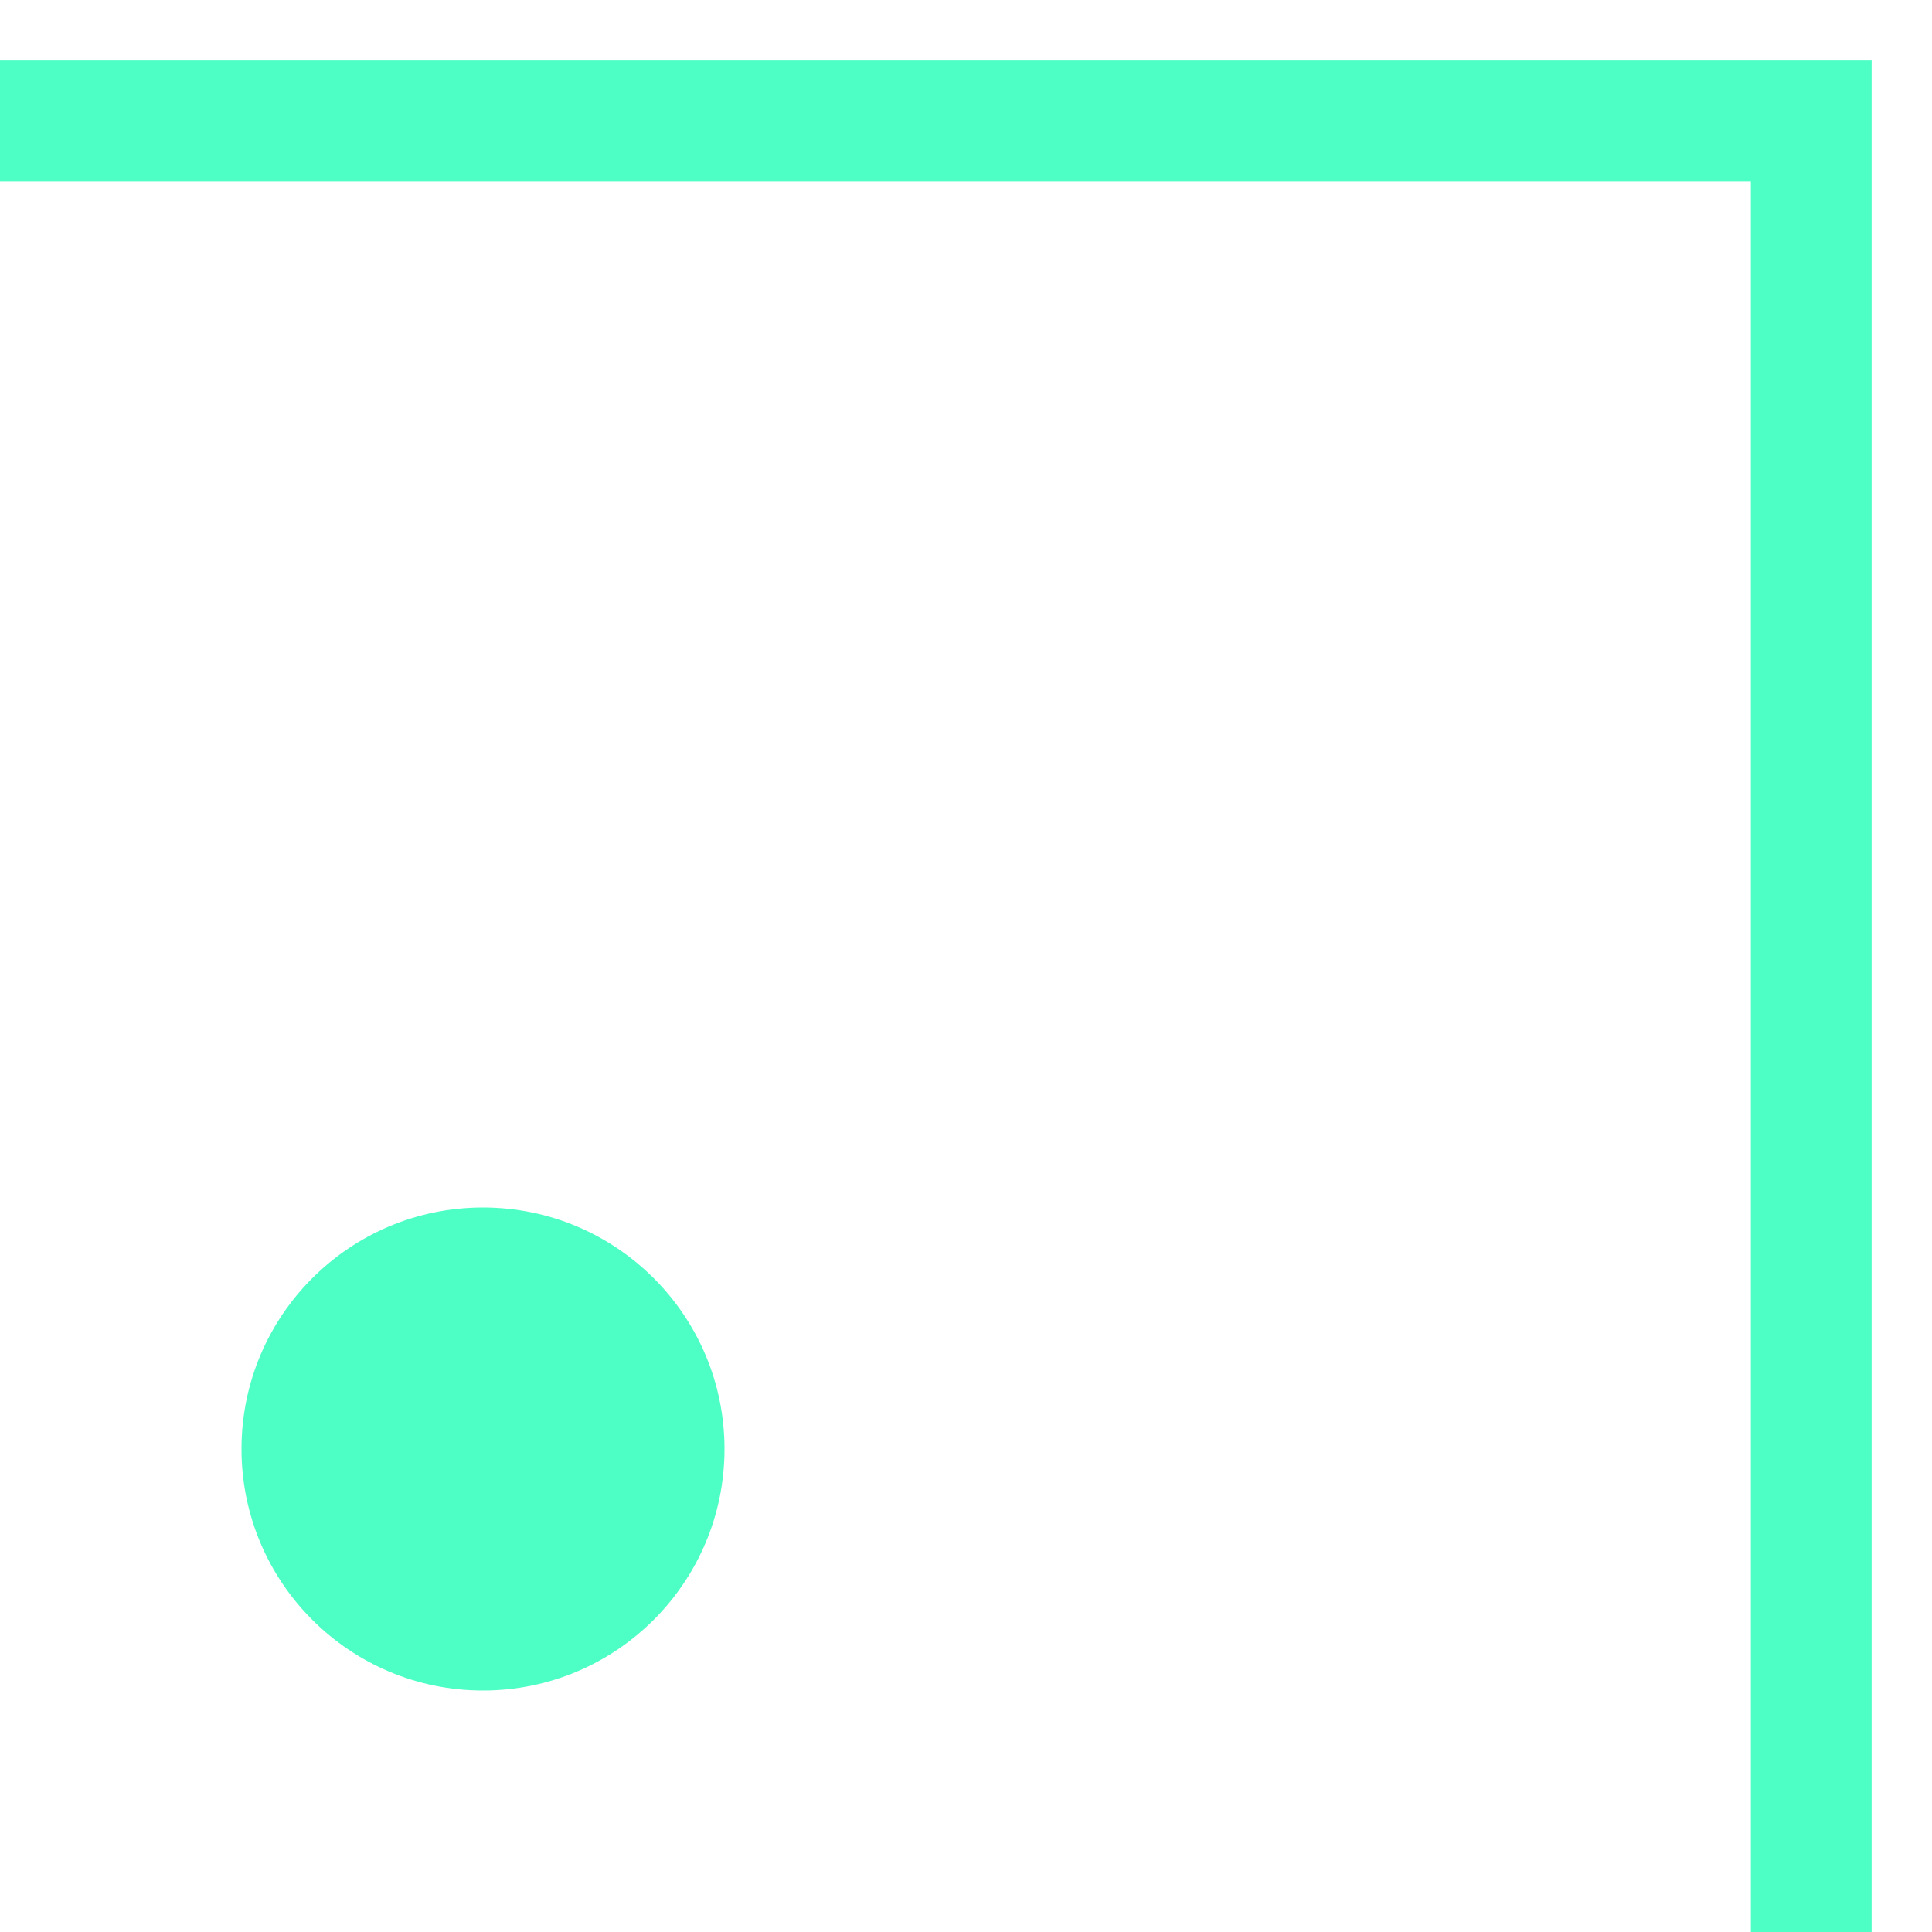
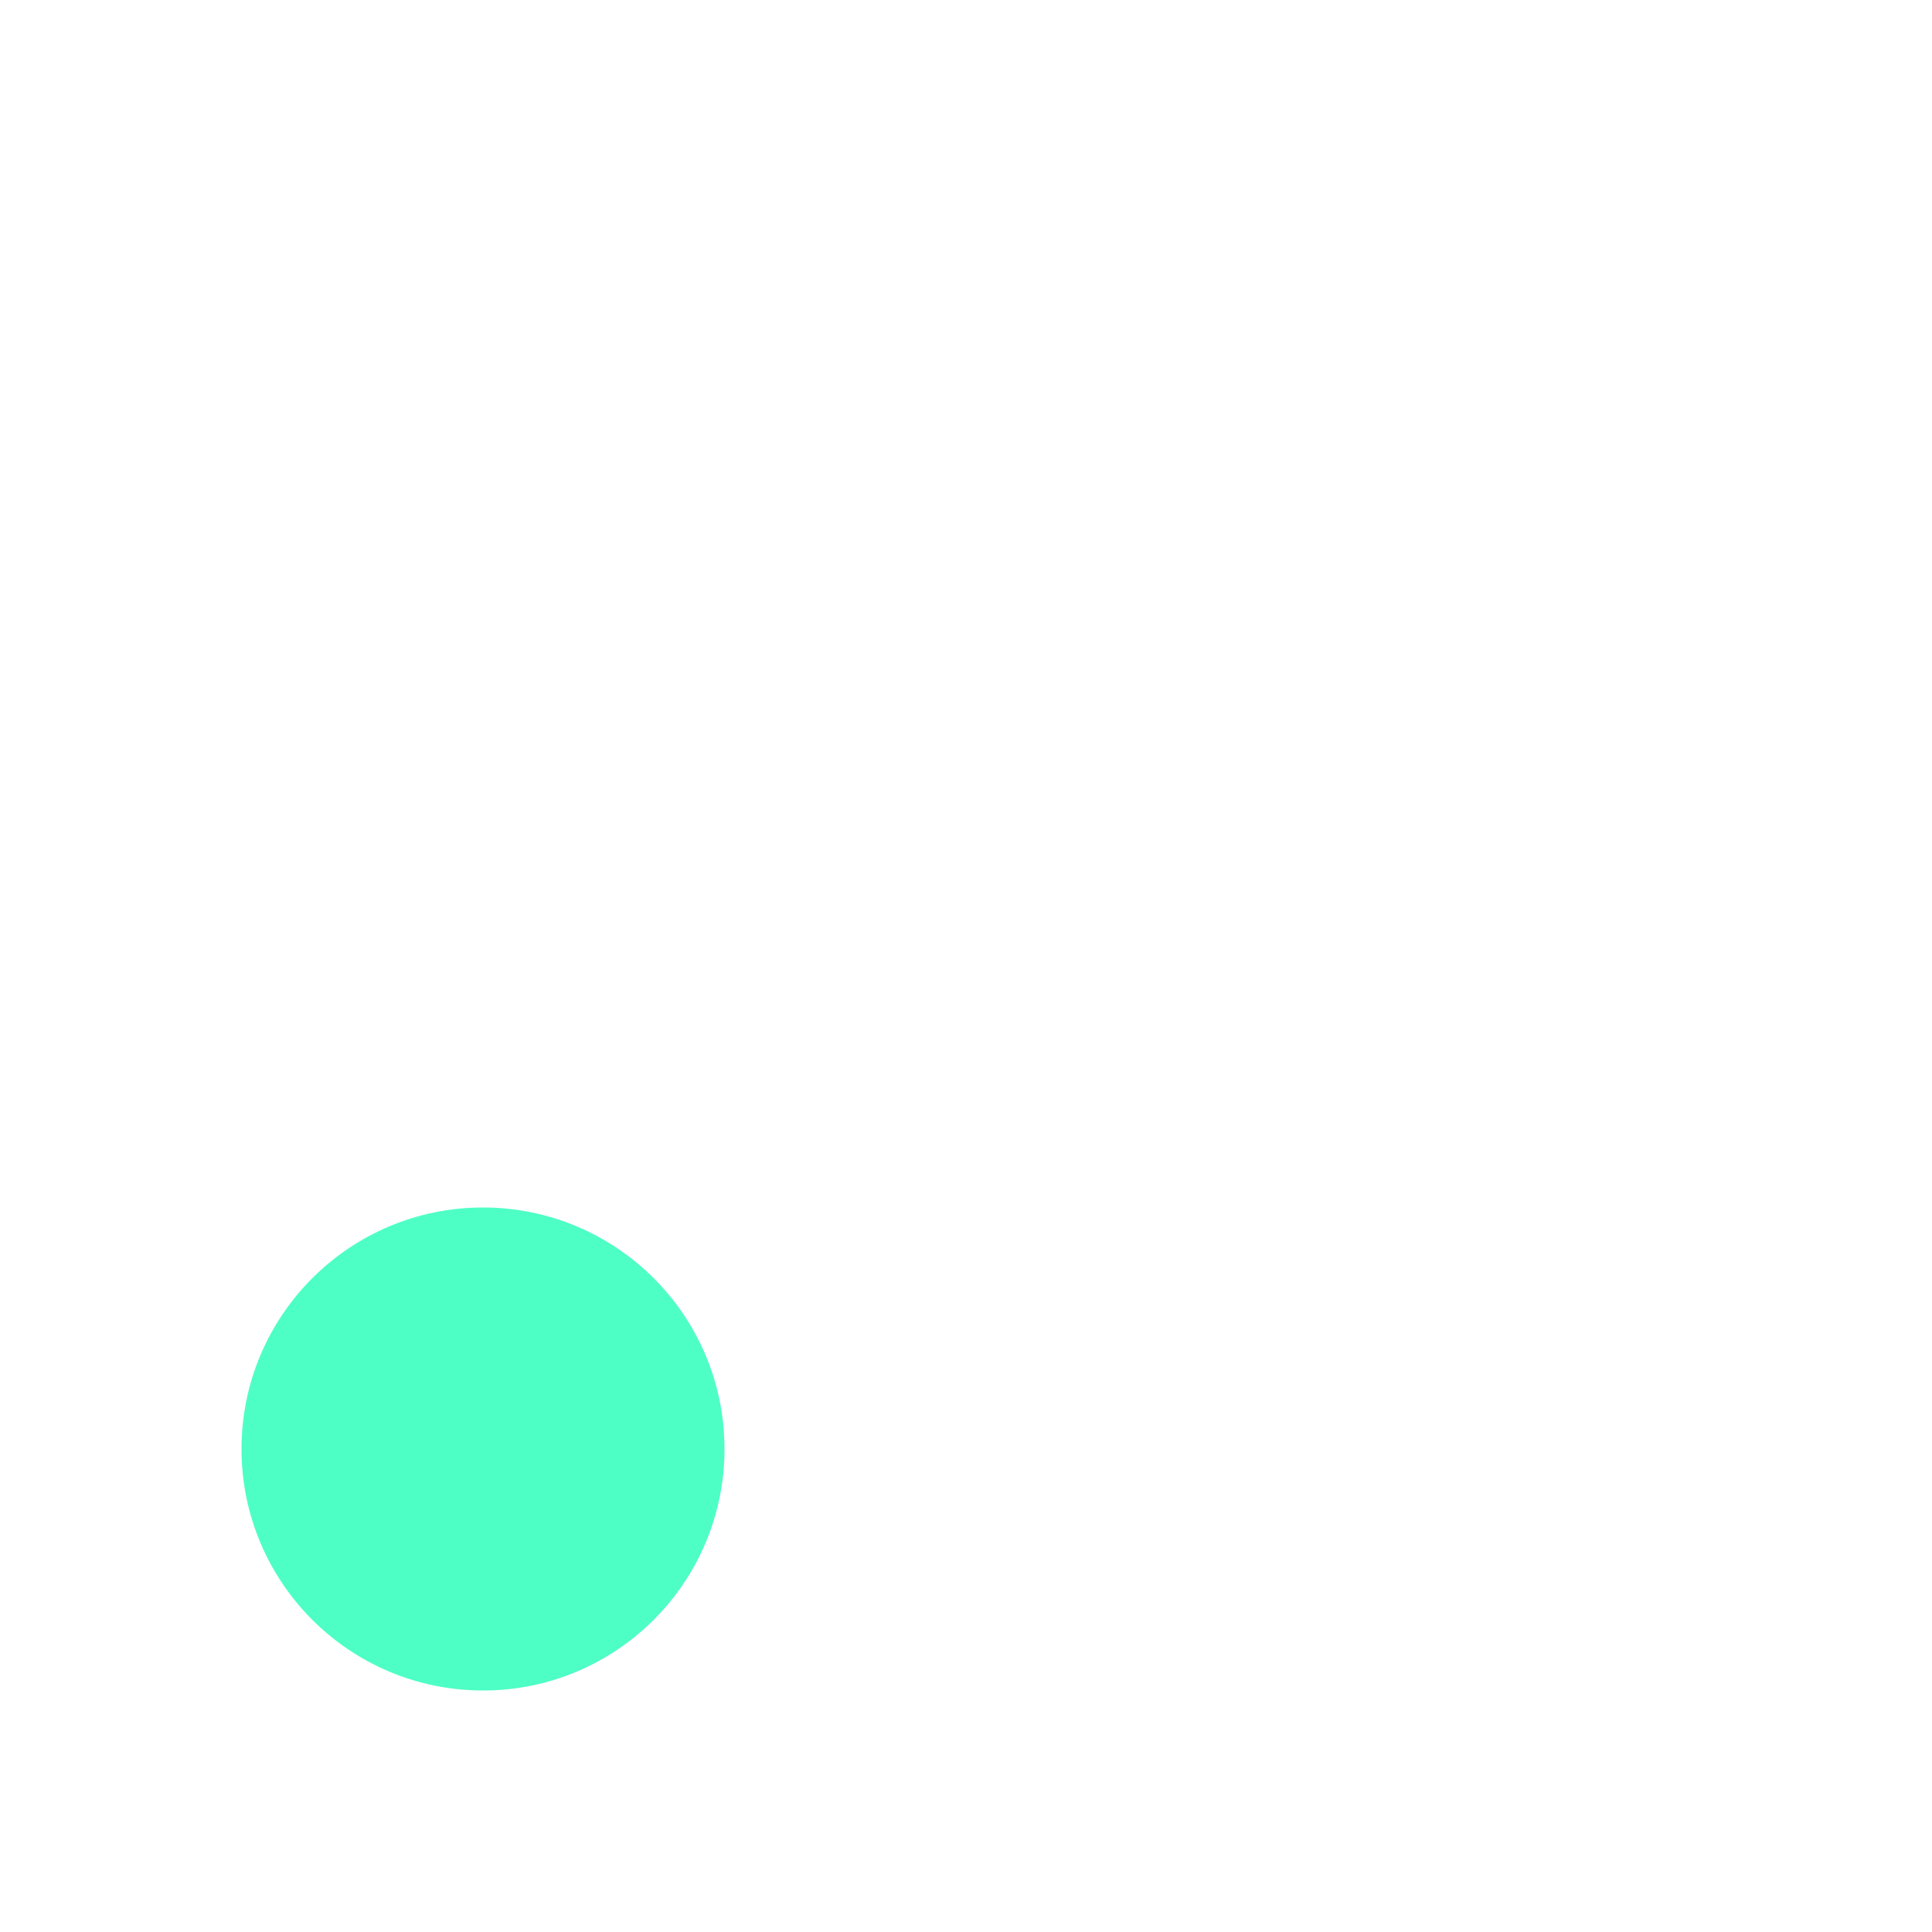
<svg xmlns="http://www.w3.org/2000/svg" width="16" height="16" viewBox="0 0 16 16" fill="none">
-   <path fill-rule="evenodd" clip-rule="evenodd" d="M14.5 1.5L14.5 16L15.5 16L15.5 0.5L6.77527e-07 0.5L6.33815e-07 1.5L14.5 1.5Z" fill="#4EFFC5" />
  <circle cx="4" cy="12" r="2" fill="#4EFFC5" />
</svg>